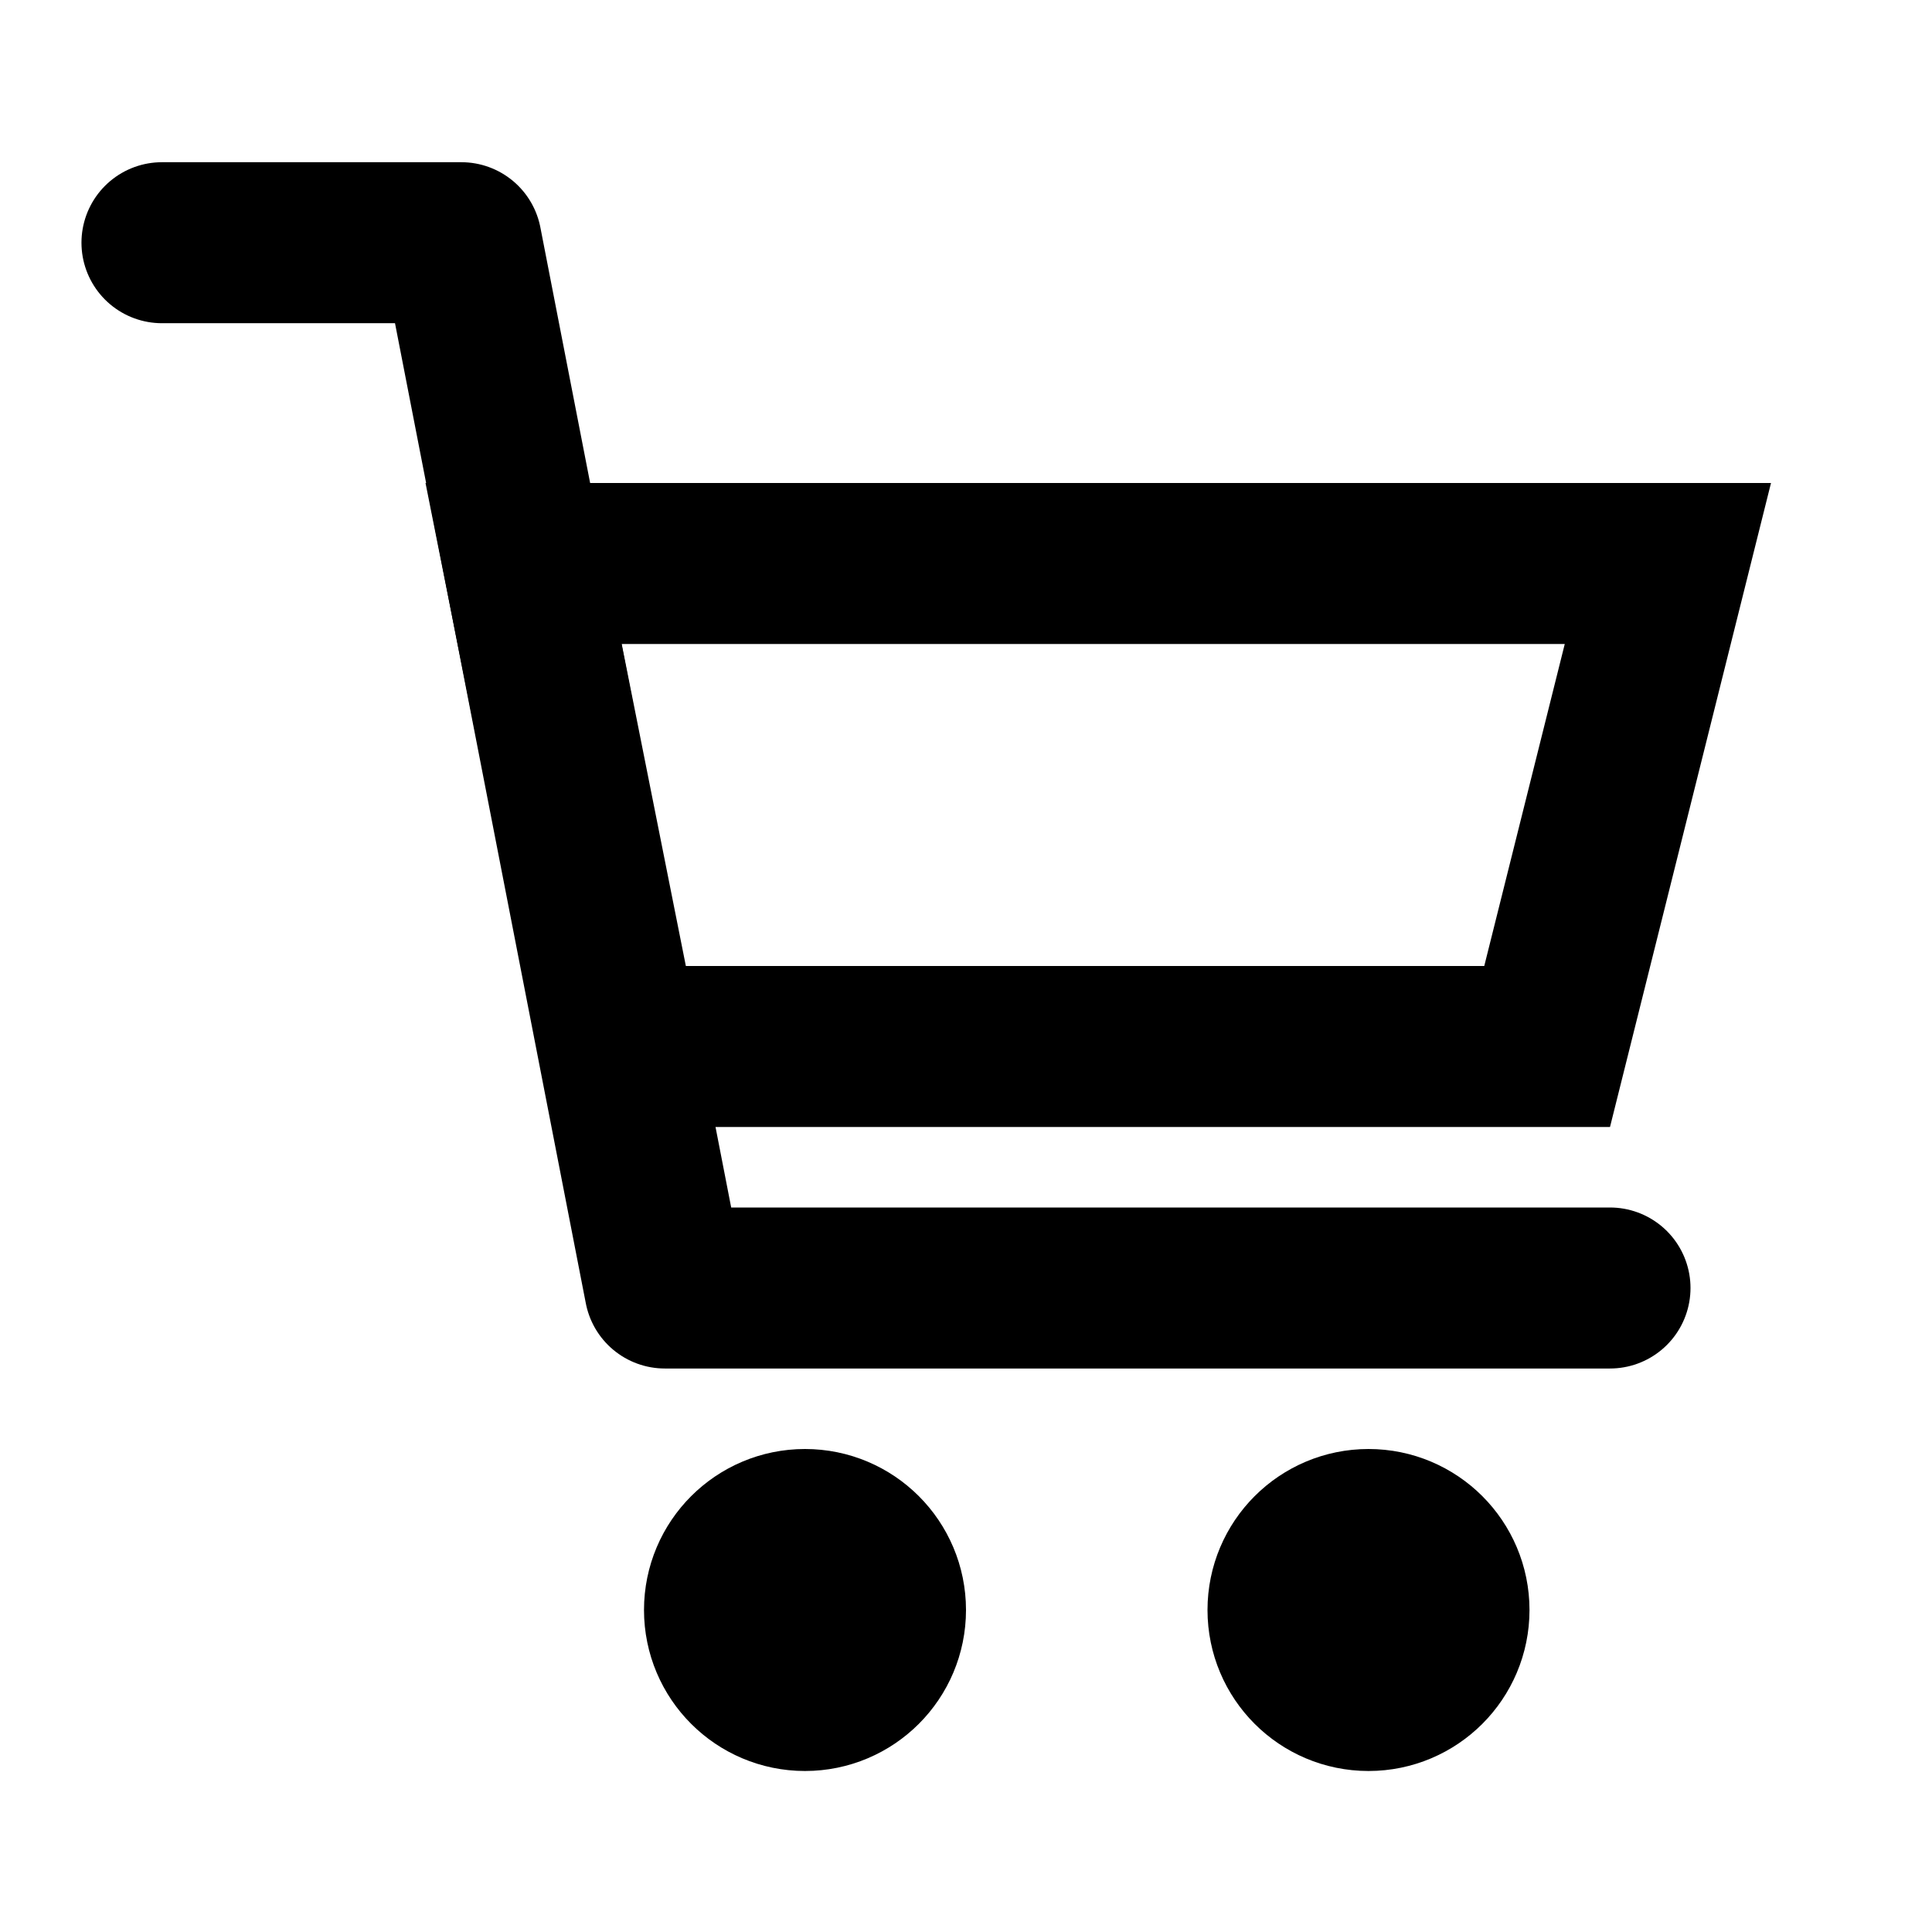
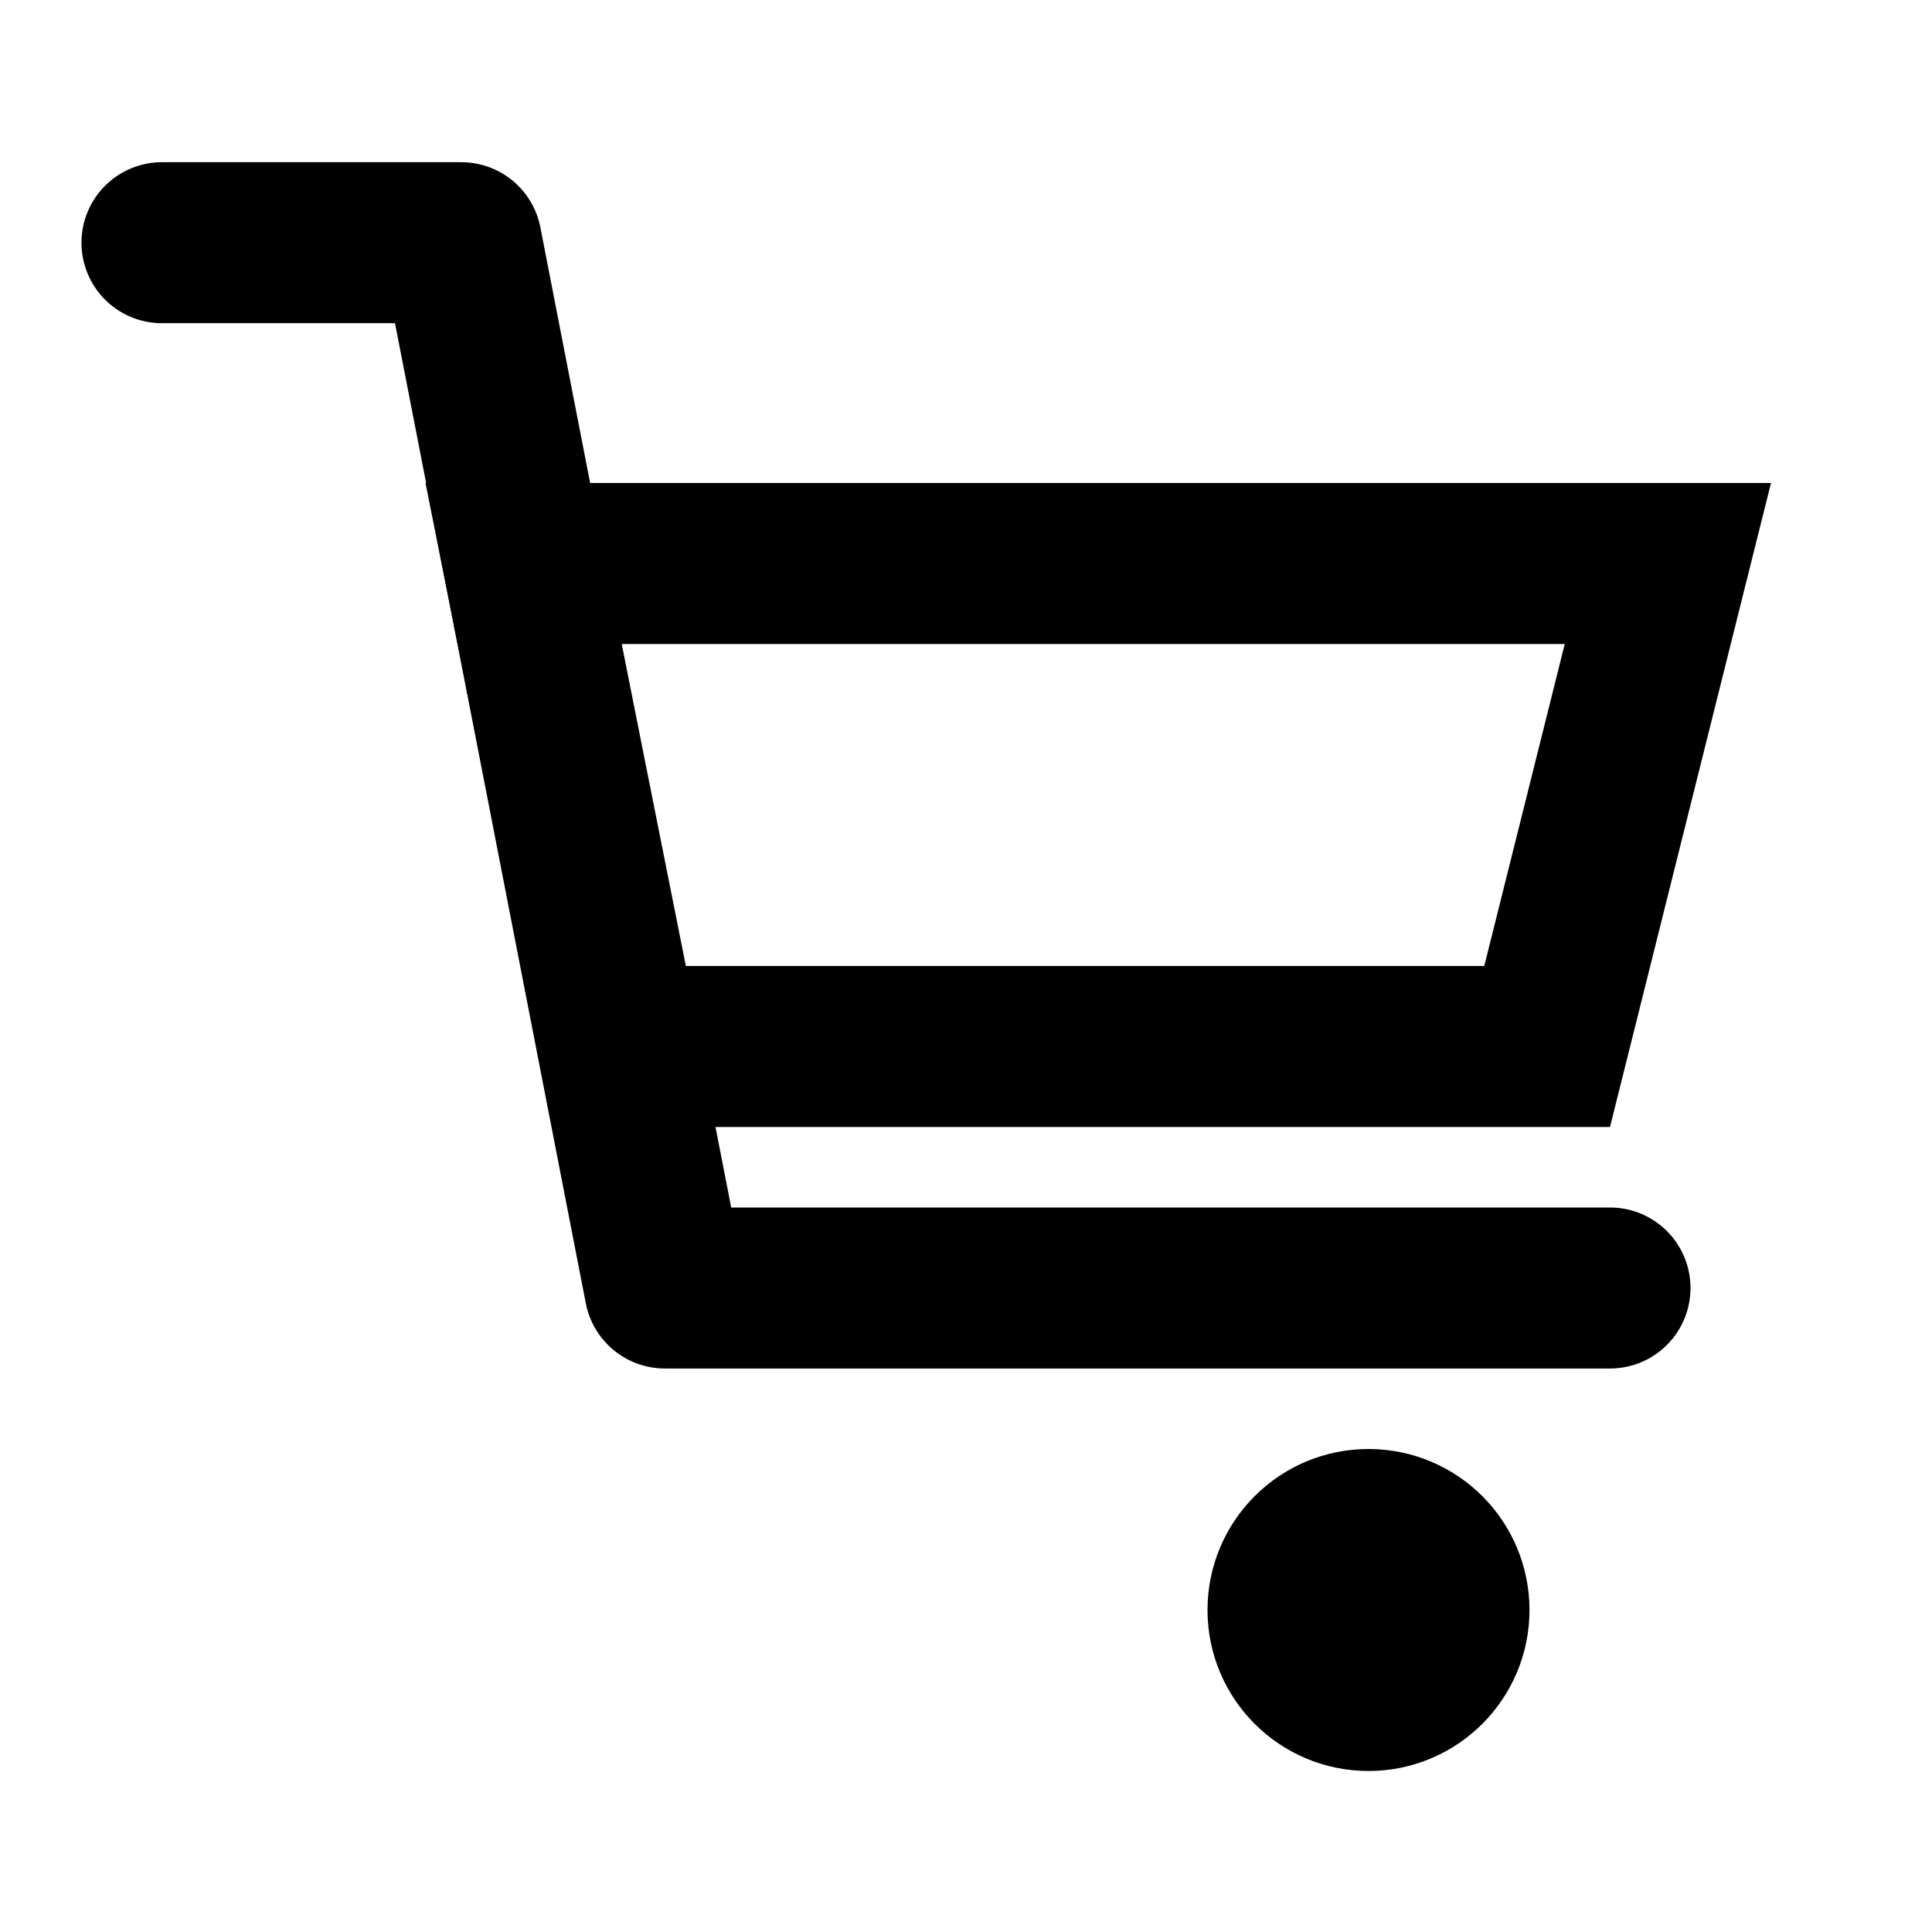
<svg xmlns="http://www.w3.org/2000/svg" width="24" height="24" viewBox="0 0 24 24">
  <defs>
    <style>.a,.c,.d,.e{fill:none;}.b{opacity:0;}.c,.d{stroke:#000;stroke-width:2px;}.c{stroke-linecap:round;stroke-linejoin:round;}.f,.g{stroke:none;}.g{fill:#000;}</style>
  </defs>
  <g transform="translate(-1121 -18)">
-     <rect class="a" width="24" height="24" transform="translate(1121 18)" />
-     <rect class="b" width="20" height="20" transform="translate(1123 20)" />
    <path class="c" d="M1123.012,21.015h3.719L1129.259,34H1141" />
    <g class="d" transform="translate(1129 36)">
      <circle class="f" cx="2" cy="2" r="2" />
-       <circle class="a" cx="2" cy="2" r="1" />
    </g>
    <g class="d" transform="translate(1136 36)">
      <circle class="f" cx="2" cy="2" r="2" />
      <circle class="a" cx="2" cy="2" r="1" />
    </g>
    <g class="e" transform="translate(1129 25)">
      <path class="f" d="M-2.714-1H14L12,7H-1.121Z" />
      <path class="g" d="M -0.277 1 L 0.52 5 L 10.438 5 L 11.438 1 L -0.277 1 M -2.714 -1 L 14 -1 L 12 7 L -1.121 7 L -2.714 -1 Z" />
    </g>
  </g>
</svg>